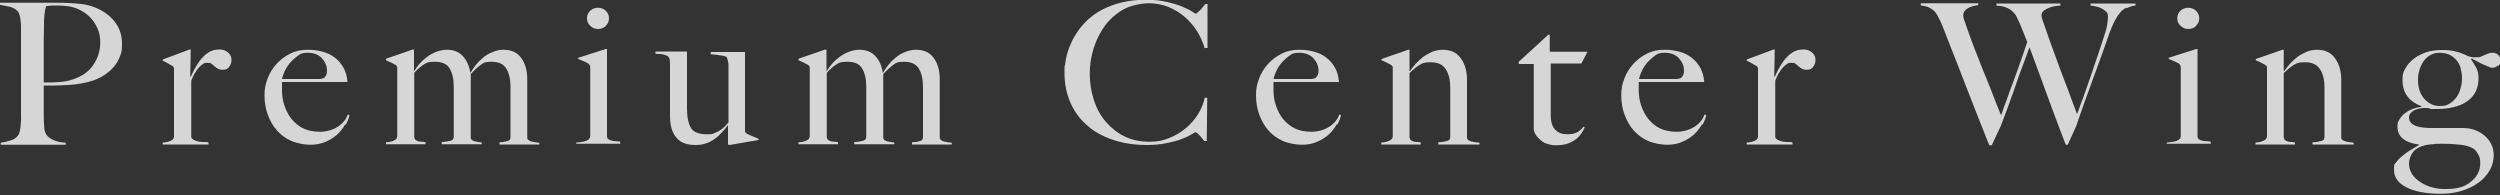
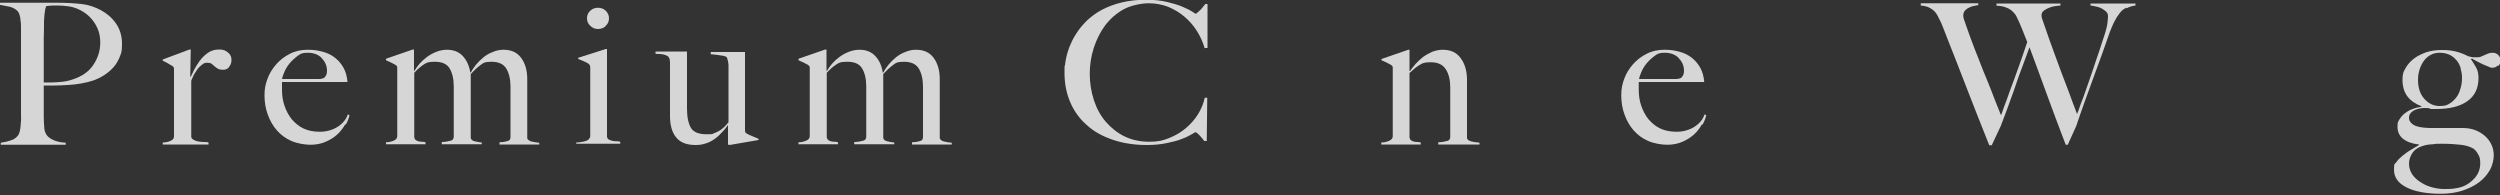
<svg xmlns="http://www.w3.org/2000/svg" id="_レイヤー_1" data-name="レイヤー_1" version="1.1" viewBox="0 0 1000 78">
  <rect x="0" y="0" width="1000" height="78" fill="#333333" stroke="none" />
  <defs>
    <style>
      .st0 {
        opacity: .8;
      }

      .st1 {
        fill: #fff;
      }
    </style>
  </defs>
  <g class="st0">
    <path class="st1" d="M47.9,22.8c-.7,1.6-1.5,3-2.6,4.2-1.1,1.2-2.3,2.2-3.7,3.1-1.4.9-2.9,1.6-4.3,2.1-1.5.5-3.2.9-4.9,1.2s-3.5.5-5.3.6c-1.8.1-3.5.2-5.2.2h-4.4v7.4c0,.9,0,1.7,0,2.5,0,.8,0,1.6,0,2.5,0,1.7.1,3.1.2,4.3,0,1.2.4,2.2.9,3,.4.7,1.3,1.4,2.5,2s3,1.1,5.2,1.2v.8H.3v-.8c1.4-.2,2.7-.5,3.9-.9,1.3-.4,2.2-1,2.9-1.9.3-.3.5-.8.7-1.4s.3-1.3.4-2.1.1-1.6.2-2.5,0-1.8,0-2.6,0-1.7,0-3c0-1.3,0-2.6,0-4.1,0-1.5,0-3,0-4.6V13.9c0-.9,0-1.9,0-2.9s0-1.9-.2-2.7c0-.9-.2-1.7-.4-2.4-.2-.7-.5-1.2-.8-1.5-.8-.8-1.9-1.4-3.1-1.7-1.3-.3-2.7-.5-4.1-.8v-.8h2c1,0,2.2,0,3.6,0,1.4,0,2.9,0,4.5,0s3.3,0,4.9,0c1.6,0,3.1,0,4.5,0h3.7c3.6,0,6.8.2,9.6.5,2.8.3,5.4,1.2,7.8,2.5,2.4,1.3,4.4,3,6,5.3s2.4,5,2.4,8.2-.3,3.7-1,5.3ZM37.7,9c-1.6-2.4-3.7-4.1-6.3-5.3-1.3-.6-2.7-1-4.2-1.2-1.5-.2-3-.3-4.6-.3s-2,0-2.7.1c-.6,0-1.1.1-1.5.2,0,.3-.1.6-.2.8,0,.2-.2.5-.2.9,0,.4-.1.9-.2,1.5s-.1,1.6-.2,2.8c0,1.8,0,4.1-.1,6.7,0,2.6,0,5.2,0,7.7v10.1c2.2,0,4.3,0,6.3-.2,2-.1,3.8-.5,5.5-1.1,3.5-1.2,6.2-3,8-5.7s2.8-5.6,2.8-8.9-.8-5.7-2.4-8.1Z" />
    <path class="st1" d="M91.7,26.8c-.7.8-1.5,1.1-2.4,1.1s-1.6-.1-2.1-.4c-.5-.3-1-.6-1.4-1-.4-.4-.8-.7-1.2-1-.4-.3-1-.4-1.8-.4s-1.3.2-1.9.7c-.6.4-1.2,1-1.8,1.7-.5.7-1,1.5-1.5,2.3-.4.9-.8,1.7-1.1,2.5v22.6c.2.5.5.8,1.1,1.1.5.3,1.2.5,1.8.6.7.1,1.4.2,2.1.2.7,0,1.4,0,1.9.2v.8h-18.3v-.8c1.3,0,2.3-.3,3.2-.7.9-.4,1.3-1,1.3-1.8v-26.6c0-.4,0-.7-.1-.9,0-.2-.3-.4-.7-.7-.5-.3-1.1-.6-1.7-1-.7-.4-1.3-.7-2-1v-.5l10.7-4h.5l-.2,10.9h.2c.3-.6.7-1.5,1.3-2.7s1.4-2.4,2.3-3.7c.9-1.2,2-2.3,3.3-3.2s2.8-1.3,4.5-1.3,2.5.4,3.5,1.2c1,.8,1.4,1.8,1.4,3s-.4,2.1-1.1,2.9Z" />
    <path class="st1" d="M138.1,49.7c-.8,1.4-1.8,2.8-3.1,4s-2.9,2.2-4.7,3c-1.8.8-3.9,1.2-6.1,1.2s-5.3-.5-7.6-1.5c-2.3-1-4.2-2.4-5.8-4.2-1.6-1.8-2.8-3.9-3.7-6.4-.9-2.4-1.3-5-1.3-7.7s.4-4.4,1.2-6.6c.8-2.2,2-4.1,3.5-5.8,1.5-1.7,3.3-3.1,5.5-4.2,2.1-1.1,4.5-1.6,7.1-1.6s4.1.3,6,.8c1.9.5,3.5,1.3,4.9,2.4s2.5,2.4,3.4,4c.9,1.6,1.4,3.5,1.6,5.7h-26.2c0,.4,0,.9,0,1.5s0,1.1,0,1.7c0,2.2.3,4.3,1,6.3.7,2,1.6,3.8,2.9,5.4,1.3,1.5,2.8,2.8,4.7,3.7,1.9.9,4.1,1.3,6.6,1.3s5.1-.7,7.1-2,3.4-3,4-4.9l.7.2c-.2,1.2-.7,2.4-1.5,3.9ZM128.7,23.2c-1.4-1.4-3.3-2.1-5.6-2.1s-2.9.4-4.1,1.3-2.3,1.9-3.2,3-1.6,2.3-2.1,3.5c-.5,1.2-.8,2.1-.9,2.7h3.3c1,0,1.9,0,2.9,0,1,0,1.9,0,3,0,1,0,2.2,0,3.4,0s1.6,0,2.3,0c.7,0,1.3-.2,1.9-.4.4-.4.7-.8.9-1.2.2-.4.3-.9.3-1.7,0-1.9-.7-3.6-2.1-5Z" />
    <path class="st1" d="M199.8,57.8v-.9c1.5,0,2.6-.3,3.3-.5.8-.2,1.1-.8,1.1-1.6v-20.1c0-3-.6-5.5-1.7-7.3-1.1-1.8-3.1-2.7-5.9-2.7s-3.3.5-4.5,1.4c-1.2.9-2.5,2.1-3.8,3.5v25.4c0,.4.1.7.4.9.3.3.6.5,1.1.6s.9.2,1.4.3,1,.1,1.5.2v.7h-16v-.9c1.5,0,2.6-.3,3.5-.5.9-.2,1.3-.8,1.3-1.6v-20.1c0-3.1-.6-5.5-1.7-7.3-1.1-1.8-3.1-2.6-5.9-2.6s-3.3.4-4.4,1.1c-1.1.7-2.4,1.8-3.8,3.3v25.8c.1.5.3.9.6,1.1.3.2.6.4,1,.5.4.1.9.2,1.3.2.5,0,1,0,1.6.2v.8h-15.8v-.8c1.3,0,2.3-.3,3.2-.7.9-.4,1.3-1,1.3-1.8v-26.9c0-.4,0-.7-.1-.9,0-.2-.3-.4-.7-.7-.5-.3-1.1-.6-1.7-.9-.7-.3-1.3-.6-2-.9v-.6l10.7-3.7h.5v8.5h.2c.5-.9,1.2-1.8,2.1-2.9.9-1,1.9-1.9,3-2.7,1.1-.8,2.4-1.5,3.7-2,1.3-.5,2.7-.8,4.2-.8,2.6,0,4.7.8,6.3,2.5,1.6,1.7,2.6,3.9,3,6.6h.2c.5-.9,1.2-2,2-3,.9-1.1,1.9-2.1,3-3,1.1-.9,2.4-1.7,3.8-2.2,1.4-.6,2.8-.9,4.3-.9,3.2,0,5.5,1.1,7.1,3.3s2.4,5,2.4,8.5v23.4c0,.4.2.7.5.9s.7.5,1.2.6,1,.2,1.5.3,1.1.1,1.6.2v.7h-16Z" />
    <path class="st1" d="M230.5,57.8v-.8c.7,0,1.3-.1,2-.2s1.2-.2,1.8-.4c.5-.2,1-.4,1.3-.8s.5-.7.5-1.2v-27c0-.4,0-.8-.1-1.1s-.3-.6-.7-.9c-.5-.3-1.1-.6-1.8-.9-.7-.3-1.4-.6-2.2-.9v-.5l11-3.5h.5v35.1c.1.5.3.9.7,1.1.4.2.8.4,1.3.5.5.1,1,.2,1.6.2.6,0,1.1,0,1.7.2v.8h-17.6ZM242.3,10.4c-.8.8-1.9,1.2-3.1,1.2s-2.2-.4-3.1-1.3c-.9-.8-1.3-1.8-1.3-3s.4-2.2,1.3-3c.8-.8,1.9-1.2,3.1-1.2s2.3.4,3.1,1.2c.8.8,1.3,1.8,1.3,3s-.4,2.2-1.3,3Z" />
    <path class="st1" d="M291.8,57.9h-.6v-7.9h0c-.6.8-1.3,1.8-2.2,2.7-.9,1-1.8,1.9-2.9,2.7-1.1.8-2.3,1.5-3.6,1.9-1.3.5-2.8.7-4.3.7-3.5,0-6.1-1-7.7-3-1.7-2-2.5-4.9-2.5-8.7v-20c0-.4,0-.8,0-1.1s0-.8-.1-1.1c0-.3,0-.6-.2-.8-.2-.5-.5-.8-.9-1-.4-.2-.9-.4-1.4-.5s-1-.2-1.6-.2c-.5,0-1.1,0-1.6-.1v-.9h12.6v22.9c0,3.5.6,6,1.6,7.7,1.1,1.7,3.1,2.5,6.2,2.5s2.1-.1,3-.4c.9-.3,1.6-.7,2.3-1.1s1.3-1,1.9-1.5c.6-.6,1.1-1.2,1.6-1.8v-22.4c0-.5,0-1.2-.2-2s-.3-1.4-.7-1.8c-.7-.3-1.5-.5-2.7-.6-1.1-.2-2.3-.3-3.5-.4v-.9h13.7v31.1c0,.4,0,.7.1.9,0,.2.3.4.7.7.5.3,1.2.6,2.2,1,1,.4,1.8.8,2.4,1v.5l-11.6,2Z" />
    <path class="st1" d="M364.8,57.8v-.9c1.5,0,2.6-.3,3.3-.5.8-.2,1.1-.8,1.1-1.6v-20.1c0-3-.6-5.5-1.7-7.3-1.1-1.8-3.1-2.7-5.9-2.7s-3.3.5-4.5,1.4c-1.2.9-2.5,2.1-3.8,3.5v25.4c0,.4.1.7.4.9.3.3.6.5,1.1.6.4.1.9.2,1.4.3s1,.1,1.5.2v.7h-16v-.9c1.5,0,2.6-.3,3.5-.5.9-.2,1.3-.8,1.3-1.6v-20.1c0-3.1-.6-5.5-1.7-7.3-1.1-1.8-3.1-2.6-5.9-2.6s-3.3.4-4.4,1.1c-1.1.7-2.4,1.8-3.8,3.3v25.8c.1.5.3.9.6,1.1.3.2.6.4,1,.5.4.1.9.2,1.3.2.5,0,1,0,1.6.2v.8h-15.8v-.8c1.3,0,2.3-.3,3.2-.7.9-.4,1.3-1,1.3-1.8v-26.9c0-.4,0-.7-.1-.9,0-.2-.3-.4-.7-.7-.5-.3-1.1-.6-1.7-.9-.7-.3-1.3-.6-2-.9v-.6l10.7-3.7h.5v8.5h.2c.5-.9,1.2-1.8,2.1-2.9.9-1,1.9-1.9,3-2.7,1.1-.8,2.4-1.5,3.7-2,1.3-.5,2.7-.8,4.2-.8,2.6,0,4.7.8,6.3,2.5,1.6,1.7,2.6,3.9,3,6.6h.2c.5-.9,1.2-2,2-3,.9-1.1,1.9-2.1,3-3,1.1-.9,2.4-1.7,3.8-2.2,1.4-.6,2.8-.9,4.3-.9,3.2,0,5.5,1.1,7.1,3.3s2.4,5,2.4,8.5v23.4c0,.4.2.7.5.9.3.3.7.5,1.2.6s1,.2,1.5.3,1.1.1,1.6.2v.7h-16Z" />
    <path class="st1" d="M481.9,19.4c-.7-2.5-1.8-4.9-3.2-7.1s-3.1-4.1-5-5.7c-1.9-1.6-4.1-2.9-6.5-3.9-2.4-.9-5-1.4-7.7-1.4s-7.1.8-10,2.4-5.4,3.8-7.4,6.4c-2,2.7-3.5,5.7-4.6,9.1-1.1,3.4-1.6,6.9-1.6,10.4s.6,7.3,1.7,10.6c1.1,3.3,2.7,6.2,4.8,8.6,2.1,2.4,4.6,4.4,7.5,5.8,2.9,1.4,6.2,2.1,9.8,2.1s5.5-.5,8-1.5c2.5-1,4.7-2.3,6.6-3.9,1.9-1.6,3.6-3.5,4.9-5.6,1.3-2.1,2.2-4.3,2.7-6.6h1l-.2,17.3h-1c-.7-.9-1.3-1.7-2-2.4-.7-.7-1.2-1.1-1.5-1.1s-.6.3-1.5.8c-.9.5-2.1,1.2-3.8,1.8-1.6.7-3.6,1.2-6,1.7-2.3.5-5,.8-8.1.8-5.1,0-9.6-.7-13.7-2.1-4.1-1.4-7.6-3.3-10.4-5.9-2.9-2.5-5.1-5.6-6.6-9.1-1.5-3.5-2.3-7.4-2.3-11.7s0-2,.2-3.2c.1-1.2.4-2.5.7-3.9.4-1.4.8-2.8,1.5-4.3.6-1.5,1.4-3,2.4-4.5,1.1-1.8,2.6-3.5,4.2-5.1,1.7-1.6,3.7-3.1,6-4.3,2.3-1.2,4.9-2.2,7.8-2.9,2.9-.7,6.1-1.1,9.7-1.1s6.1.3,8.6.9c2.5.6,4.5,1.2,6.1,1.9,1.6.7,2.9,1.3,3.8,1.9.9.6,1.4.9,1.5.9s.3-.1.6-.4.6-.5,1-.9c.4-.3.7-.7,1.1-1.2.4-.4.7-.9,1.1-1.4h.9v17.6h-1Z" />
-     <path class="st1" d="M534.7,49.7c-.8,1.4-1.8,2.8-3.1,4s-2.9,2.2-4.7,3c-1.8.8-3.9,1.2-6.1,1.2s-5.3-.5-7.6-1.5c-2.3-1-4.2-2.4-5.8-4.2-1.6-1.8-2.8-3.9-3.7-6.4-.9-2.4-1.3-5-1.3-7.7s.4-4.4,1.2-6.6c.8-2.2,2-4.1,3.5-5.8,1.5-1.7,3.3-3.1,5.5-4.2,2.1-1.1,4.5-1.6,7.1-1.6s4.1.3,6,.8c1.9.5,3.5,1.3,4.9,2.4s2.5,2.4,3.4,4c.9,1.6,1.4,3.5,1.6,5.7h-26.2c0,.4,0,.9,0,1.5s0,1.1,0,1.7c0,2.2.3,4.3,1,6.3.7,2,1.6,3.8,2.9,5.4,1.3,1.5,2.8,2.8,4.7,3.7,1.9.9,4.1,1.3,6.6,1.3s5.1-.7,7.1-2,3.4-3,4-4.9l.7.2c-.2,1.2-.7,2.4-1.5,3.9ZM525.3,23.2c-1.4-1.4-3.3-2.1-5.6-2.1s-2.9.4-4.1,1.3-2.3,1.9-3.2,3-1.6,2.3-2.1,3.5c-.5,1.2-.8,2.1-.9,2.7h3.3c1,0,1.9,0,2.9,0,1,0,1.9,0,3,0,1,0,2.2,0,3.4,0s1.6,0,2.3,0c.7,0,1.3-.2,1.9-.4.4-.4.7-.8.9-1.2.2-.4.3-.9.3-1.7,0-1.9-.7-3.6-2.1-5Z" />
    <path class="st1" d="M575.3,57.8v-.9c1.5,0,2.6-.3,3.5-.5.9-.2,1.3-.8,1.3-1.6v-19.8c0-3-.6-5.5-1.8-7.3-1.2-1.9-3.2-2.8-6-2.8s-3.3.4-4.5,1.1c-1.2.7-2.5,1.8-4,3.2v25.8c.1.5.3.9.6,1.1.3.2.6.4,1,.5.4.1.8.2,1.3.2.5,0,1,0,1.6.2v.8h-15.8v-.8c1.3,0,2.3-.3,3.2-.7.9-.4,1.4-1,1.4-1.8v-27c0-.4,0-.7-.1-.9,0-.2-.3-.4-.7-.7-.5-.3-1.1-.6-1.7-.9-.7-.3-1.3-.6-2-.9v-.5l10.7-3.7h.5v8.5h.2c.6-.8,1.3-1.8,2.2-2.8s1.9-1.9,3-2.8c1.1-.8,2.4-1.5,3.7-2.1,1.4-.5,2.8-.8,4.2-.8,3.1,0,5.6,1.1,7.2,3.4,1.7,2.3,2.5,5.2,2.5,8.7v23.1c0,.4.2.7.5.9s.8.5,1.3.6,1,.2,1.6.3c.6,0,1.1.1,1.6.2v.7h-16.6Z" />
-     <path class="st1" d="M632.7,25.4h-12.4v20.7c0,2.7.6,4.6,1.8,5.8s2.7,1.8,4.7,1.8,2.9-.2,3.9-.7,1.9-1.3,2.7-2.3l.5.2c-.3.8-.8,1.6-1.4,2.5-.6.9-1.3,1.7-2.3,2.4-1,.7-2.1,1.3-3.3,1.7-1.3.4-2.8.6-4.5.6s-2.2-.2-3.3-.5c-1.1-.3-2-.8-2.8-1.5-.8-.7-1.5-1.4-2-2.2-.5-.8-.8-1.6-.8-2.5,0-4.9,0-9.6,0-14s0-8.4,0-11.8h-6v-.9l11.8-10.8h.6v6.8h15.1l-2.5,4.8Z" />
    <path class="st1" d="M680.8,49.7c-.8,1.4-1.8,2.8-3.1,4s-2.9,2.2-4.7,3c-1.8.8-3.9,1.2-6.1,1.2s-5.3-.5-7.6-1.5c-2.3-1-4.2-2.4-5.8-4.2-1.6-1.8-2.8-3.9-3.7-6.4-.9-2.4-1.3-5-1.3-7.7s.4-4.4,1.2-6.6c.8-2.2,2-4.1,3.5-5.8,1.5-1.7,3.3-3.1,5.5-4.2,2.1-1.1,4.5-1.6,7.1-1.6s4.1.3,6,.8c1.9.5,3.5,1.3,4.9,2.4s2.5,2.4,3.4,4c.9,1.6,1.4,3.5,1.6,5.7h-26.2c0,.4,0,.9,0,1.5s0,1.1,0,1.7c0,2.2.3,4.3,1,6.3.7,2,1.6,3.8,2.9,5.4,1.3,1.5,2.8,2.8,4.7,3.7,1.9.9,4.1,1.3,6.6,1.3s5.1-.7,7.1-2c2-1.3,3.4-3,4-4.9l.7.2c-.2,1.2-.7,2.4-1.5,3.9ZM671.5,23.2c-1.4-1.4-3.3-2.1-5.6-2.1s-2.9.4-4.1,1.3-2.3,1.9-3.2,3-1.6,2.3-2.1,3.5c-.5,1.2-.8,2.1-.9,2.7h3.3c1,0,1.9,0,2.9,0,1,0,1.9,0,3,0,1,0,2.2,0,3.4,0s1.6,0,2.3,0c.7,0,1.3-.2,1.9-.4.4-.4.7-.8.9-1.2.2-.4.3-.9.3-1.7,0-1.9-.7-3.6-2.1-5Z" />
-     <path class="st1" d="M725.3,26.8c-.7.8-1.5,1.1-2.4,1.1s-1.6-.1-2.1-.4c-.5-.3-1-.6-1.4-1-.4-.4-.8-.7-1.2-1-.4-.3-1-.4-1.8-.4s-1.3.2-1.9.7c-.6.4-1.2,1-1.8,1.7-.5.7-1,1.5-1.5,2.3-.4.9-.8,1.7-1.1,2.5v22.6c.2.5.5.8,1.1,1.1.5.3,1.2.5,1.8.6.7.1,1.4.2,2.1.2.7,0,1.4,0,1.9.2v.8h-18.3v-.8c1.3,0,2.3-.3,3.2-.7.9-.4,1.3-1,1.3-1.8v-26.6c0-.4,0-.7-.1-.9,0-.2-.3-.4-.7-.7-.5-.3-1.1-.6-1.7-1-.7-.4-1.3-.7-2-1v-.5l10.7-4h.5l-.2,10.9h.2c.3-.6.7-1.5,1.3-2.7s1.4-2.4,2.3-3.7c.9-1.2,2-2.3,3.3-3.2s2.8-1.3,4.5-1.3,2.5.4,3.5,1.2c1,.8,1.4,1.8,1.4,3s-.4,2.1-1.1,2.9Z" />
    <path class="st1" d="M850.4,3.1c-1,.6-1.5,1-1.7,1.2-.2.2-.4.4-.7.8-.3.4-.7.9-1.1,1.5-.4.7-.9,1.5-1.4,2.5s-1,2.3-1.6,3.8c-.9,2.6-1.9,5.4-3,8.5s-2.3,6.3-3.5,9.6c-1.2,3.3-2.4,6.6-3.6,9.9-1.2,3.3-2.3,6.5-3.3,9.5l-3.4,7.5h-.8c-1.5-3.8-2.8-7.4-4.1-10.8-1.3-3.5-2.5-6.8-3.7-10-1.2-3.2-2.3-6.3-3.4-9.3-1.1-3-2.2-6-3.3-8.9-.9,2.4-1.8,4.9-2.8,7.6-1,2.6-2,5.3-2.9,8.1s-2,5.4-2.9,8.1c-1,2.6-1.9,5.2-2.9,7.7l-3.6,7.7h-1c-1.7-4.2-3.3-8.3-4.8-12.1-1.5-3.8-2.9-7.5-4.3-11-1.4-3.5-2.7-7-4-10.3-1.3-3.3-2.6-6.6-3.9-9.9-.4-1-.7-1.9-1-2.6-.3-.7-.6-1.4-.8-2s-.5-1.2-.8-1.8c-.3-.6-.6-1.2-.9-1.8s-.4-.7-.7-1.2c-.3-.5-.7-.9-1.3-1.4s-1.2-.8-2-1.2c-.8-.3-1.7-.5-2.9-.6v-.9h23v.8c-.3,0-.7,0-1.4.2-.7.1-1.3.3-2,.6-.7.3-1.3.7-1.8,1.2s-.8,1.2-.8,2.1.3,1.6.9,3.3c.6,1.7,1.3,3.8,2.2,6.2.9,2.4,1.9,5.1,3.1,8,1.1,2.9,2.2,5.7,3.4,8.5,1.1,2.8,2.2,5.4,3.1,7.9,1,2.4,1.8,4.4,2.4,6,.2-.4.6-1.5,1.2-3.3.7-1.8,1.5-4,2.4-6.6,1-2.6,2.1-5.6,3.3-9,1.2-3.3,2.4-6.8,3.6-10.4-.8-2.1-1.6-3.9-2.2-5.5s-1.4-3.2-2.1-4.7c-.2-.4-.5-.9-.9-1.3-.4-.5-.8-.9-1.5-1.4s-1.4-.8-2.3-1.1c-.9-.3-2-.5-3.3-.5v-.9h25.6v.8c-.3,0-.9.1-1.8.2s-1.7.3-2.5.6c-.8.3-1.6.7-2.3,1.2-.7.5-1,1.2-1,2s.3,1.4.9,3.2c.6,1.8,1.4,4,2.3,6.6.9,2.6,2,5.4,3.1,8.5,1.1,3,2.2,6,3.3,8.8s2,5.3,2.8,7.5,1.5,3.8,1.8,4.8c.2-.4.5-1.1.9-2.3.4-1.2.9-2.6,1.6-4.3.6-1.7,1.3-3.6,2-5.7.7-2.1,1.5-4.2,2.2-6.4.7-2.2,1.5-4.4,2.2-6.5.7-2.2,1.4-4.2,2-6.1.8-2.4,1.2-4.2,1.3-5.3.1-1.1.2-1.9.2-2.4,0-.8-.2-1.4-.7-1.9s-1.1-.9-1.8-1.3-1.5-.6-2.3-.8c-.8-.2-1.6-.3-2.2-.4v-.8h18v.8c-1.4.2-2.5.5-3.5,1.1Z" />
-     <path class="st1" d="M866.7,57.8v-.8c.7,0,1.3-.1,2-.2s1.2-.2,1.8-.4c.5-.2,1-.4,1.3-.8.4-.3.5-.7.5-1.2v-27c0-.4,0-.8-.1-1.1s-.3-.6-.7-.9c-.5-.3-1.1-.6-1.8-.9-.7-.3-1.4-.6-2.2-.9v-.5l11-3.5h.5v35.1c.1.5.3.9.7,1.1.4.2.8.4,1.3.5.5.1,1,.2,1.6.2.6,0,1.1,0,1.7.2v.8h-17.6ZM878.4,10.4c-.8.8-1.9,1.2-3.1,1.2s-2.2-.4-3.1-1.3c-.9-.8-1.3-1.8-1.3-3s.4-2.2,1.3-3c.8-.8,1.9-1.2,3.1-1.2s2.3.4,3.1,1.2c.8.8,1.3,1.8,1.3,3s-.4,2.2-1.3,3Z" />
-     <path class="st1" d="M925,57.8v-.9c1.5,0,2.6-.3,3.5-.5.9-.2,1.3-.8,1.3-1.6v-19.8c0-3-.6-5.5-1.8-7.3-1.2-1.9-3.2-2.8-6-2.8s-3.3.4-4.5,1.1c-1.2.7-2.5,1.8-4,3.2v25.8c.1.5.3.9.6,1.1.3.2.6.4,1,.5.4.1.8.2,1.3.2.5,0,1,0,1.6.2v.8h-15.8v-.8c1.3,0,2.3-.3,3.2-.7.9-.4,1.4-1,1.4-1.8v-27c0-.4,0-.7-.1-.9,0-.2-.3-.4-.7-.7-.5-.3-1.1-.6-1.7-.9-.7-.3-1.3-.6-2-.9v-.5l10.7-3.7h.5v8.5h.2c.6-.8,1.3-1.8,2.2-2.8s1.9-1.9,3-2.8c1.1-.8,2.4-1.5,3.7-2.1,1.4-.5,2.8-.8,4.2-.8,3.1,0,5.6,1.1,7.2,3.4,1.7,2.3,2.5,5.2,2.5,8.7v23.1c0,.4.2.7.5.9s.8.5,1.3.6,1,.2,1.6.3c.6,0,1.1.1,1.6.2v.7h-16.6Z" />
    <path class="st1" d="M999.1,26.2c-.6.6-1.3.9-2.1.9s-.8-.1-1.5-.4c-.7-.3-1.4-.6-2.2-.9-.8-.4-1.6-.8-2.4-1.2-.8-.4-1.6-.9-2.2-1.2l-.3.3c.8,1.2,1.5,2.3,2.1,3.4.6,1.1.9,2.4.9,4.1,0,4.1-1.5,7.2-4.5,9.3s-7.1,3.1-12.4,3.1-1.5,0-2.3-.2-1.7-.2-2.8-.2c-1.7.1-3.1.5-4.2,1.2-1,.7-1.6,1.5-1.6,2.6s.3,1.5.8,2.1c.5.6,1.2,1,2,1.3s1.7.5,2.7.6c1,.1,1.9.2,2.9.2h13.1c1.9,0,3.6.3,5.1.9,1.5.6,2.8,1.4,3.9,2.4,1.1,1,1.9,2.1,2.5,3.4.6,1.3.9,2.7.9,4.3s-.5,4-1.6,5.9c-1.1,1.9-2.5,3.5-4.4,4.9-1.9,1.4-4.2,2.5-6.7,3.3s-5.4,1.2-8.5,1.2c-5.9,0-10.5-.9-13.8-2.6-3.3-1.7-4.9-4-4.9-7s.3-2.1.9-3c.6-.9,1.4-1.7,2.4-2.5,1-.8,2-1.6,3.2-2.3,1.2-.7,2.3-1.4,3.5-2.1v-.2c-2.8-.3-4.9-1.1-6.4-2.3s-2.2-2.8-2.2-4.8.2-1.9.7-2.8,1.2-1.7,2-2.4c.9-.7,1.9-1.4,3.1-1.8,1.2-.5,2.4-.8,3.8-1v-.2c-2.4-.9-4.3-2.2-5.6-3.9-1.3-1.7-2-3.9-2-6.6s.4-3.3,1.2-4.7c.8-1.5,1.9-2.7,3.3-3.8,1.4-1.1,3.1-1.9,5-2.6,1.9-.6,4-.9,6.3-.9s3.9.2,5.5.6c1.6.4,3.3,1,5,1.9.7.2,1.2.3,1.7.4.5,0,1,0,1.7,0s1.2,0,1.8-.3c.5-.2,1-.4,1.4-.6.4-.2.9-.4,1.4-.6.5-.2,1.1-.3,1.7-.3.9,0,1.7.3,2.3.9s.9,1.4.9,2.3-.3,1.5-.9,2.1ZM991.1,61.4c-.7-1.1-1.4-1.9-2.4-2.3-1.2-.6-2.7-1-4.5-1.2s-4.3-.4-7.4-.4-2.3,0-3.5.2c-1.2,0-2.2.2-2.9.3-2.6.6-4.3,1.6-5.3,3-1,1.4-1.5,2.9-1.5,4.5s.5,3.1,1.4,4.4,2.1,2.3,3.6,3.2c1.4.9,2.9,1.5,4.5,1.9,1.6.4,3.1.6,4.5.6s3,0,4.2-.2c1.2-.2,2.2-.4,3.1-.7,1.9-.7,3.6-1.9,5-3.5,1.4-1.6,2.2-3.6,2.2-5.8s-.3-2.8-1-3.9ZM984.3,27.3c-.4-1.2-.9-2.3-1.7-3.2s-1.7-1.7-2.8-2.2c-1.1-.5-2.4-.8-3.9-.8s-2.6.3-3.7.9c-1.1.6-2,1.4-2.7,2.4s-1.3,2.2-1.7,3.5c-.4,1.3-.6,2.6-.6,4,0,3.1.8,5.7,2.5,7.6,1.7,1.9,3.7,2.9,6.1,2.9s2.8-.3,3.9-.9c1.1-.6,2-1.5,2.8-2.5.8-1,1.3-2.2,1.7-3.6.4-1.3.6-2.7.6-4.2s-.2-2.6-.6-3.8Z" />
  </g>
</svg>